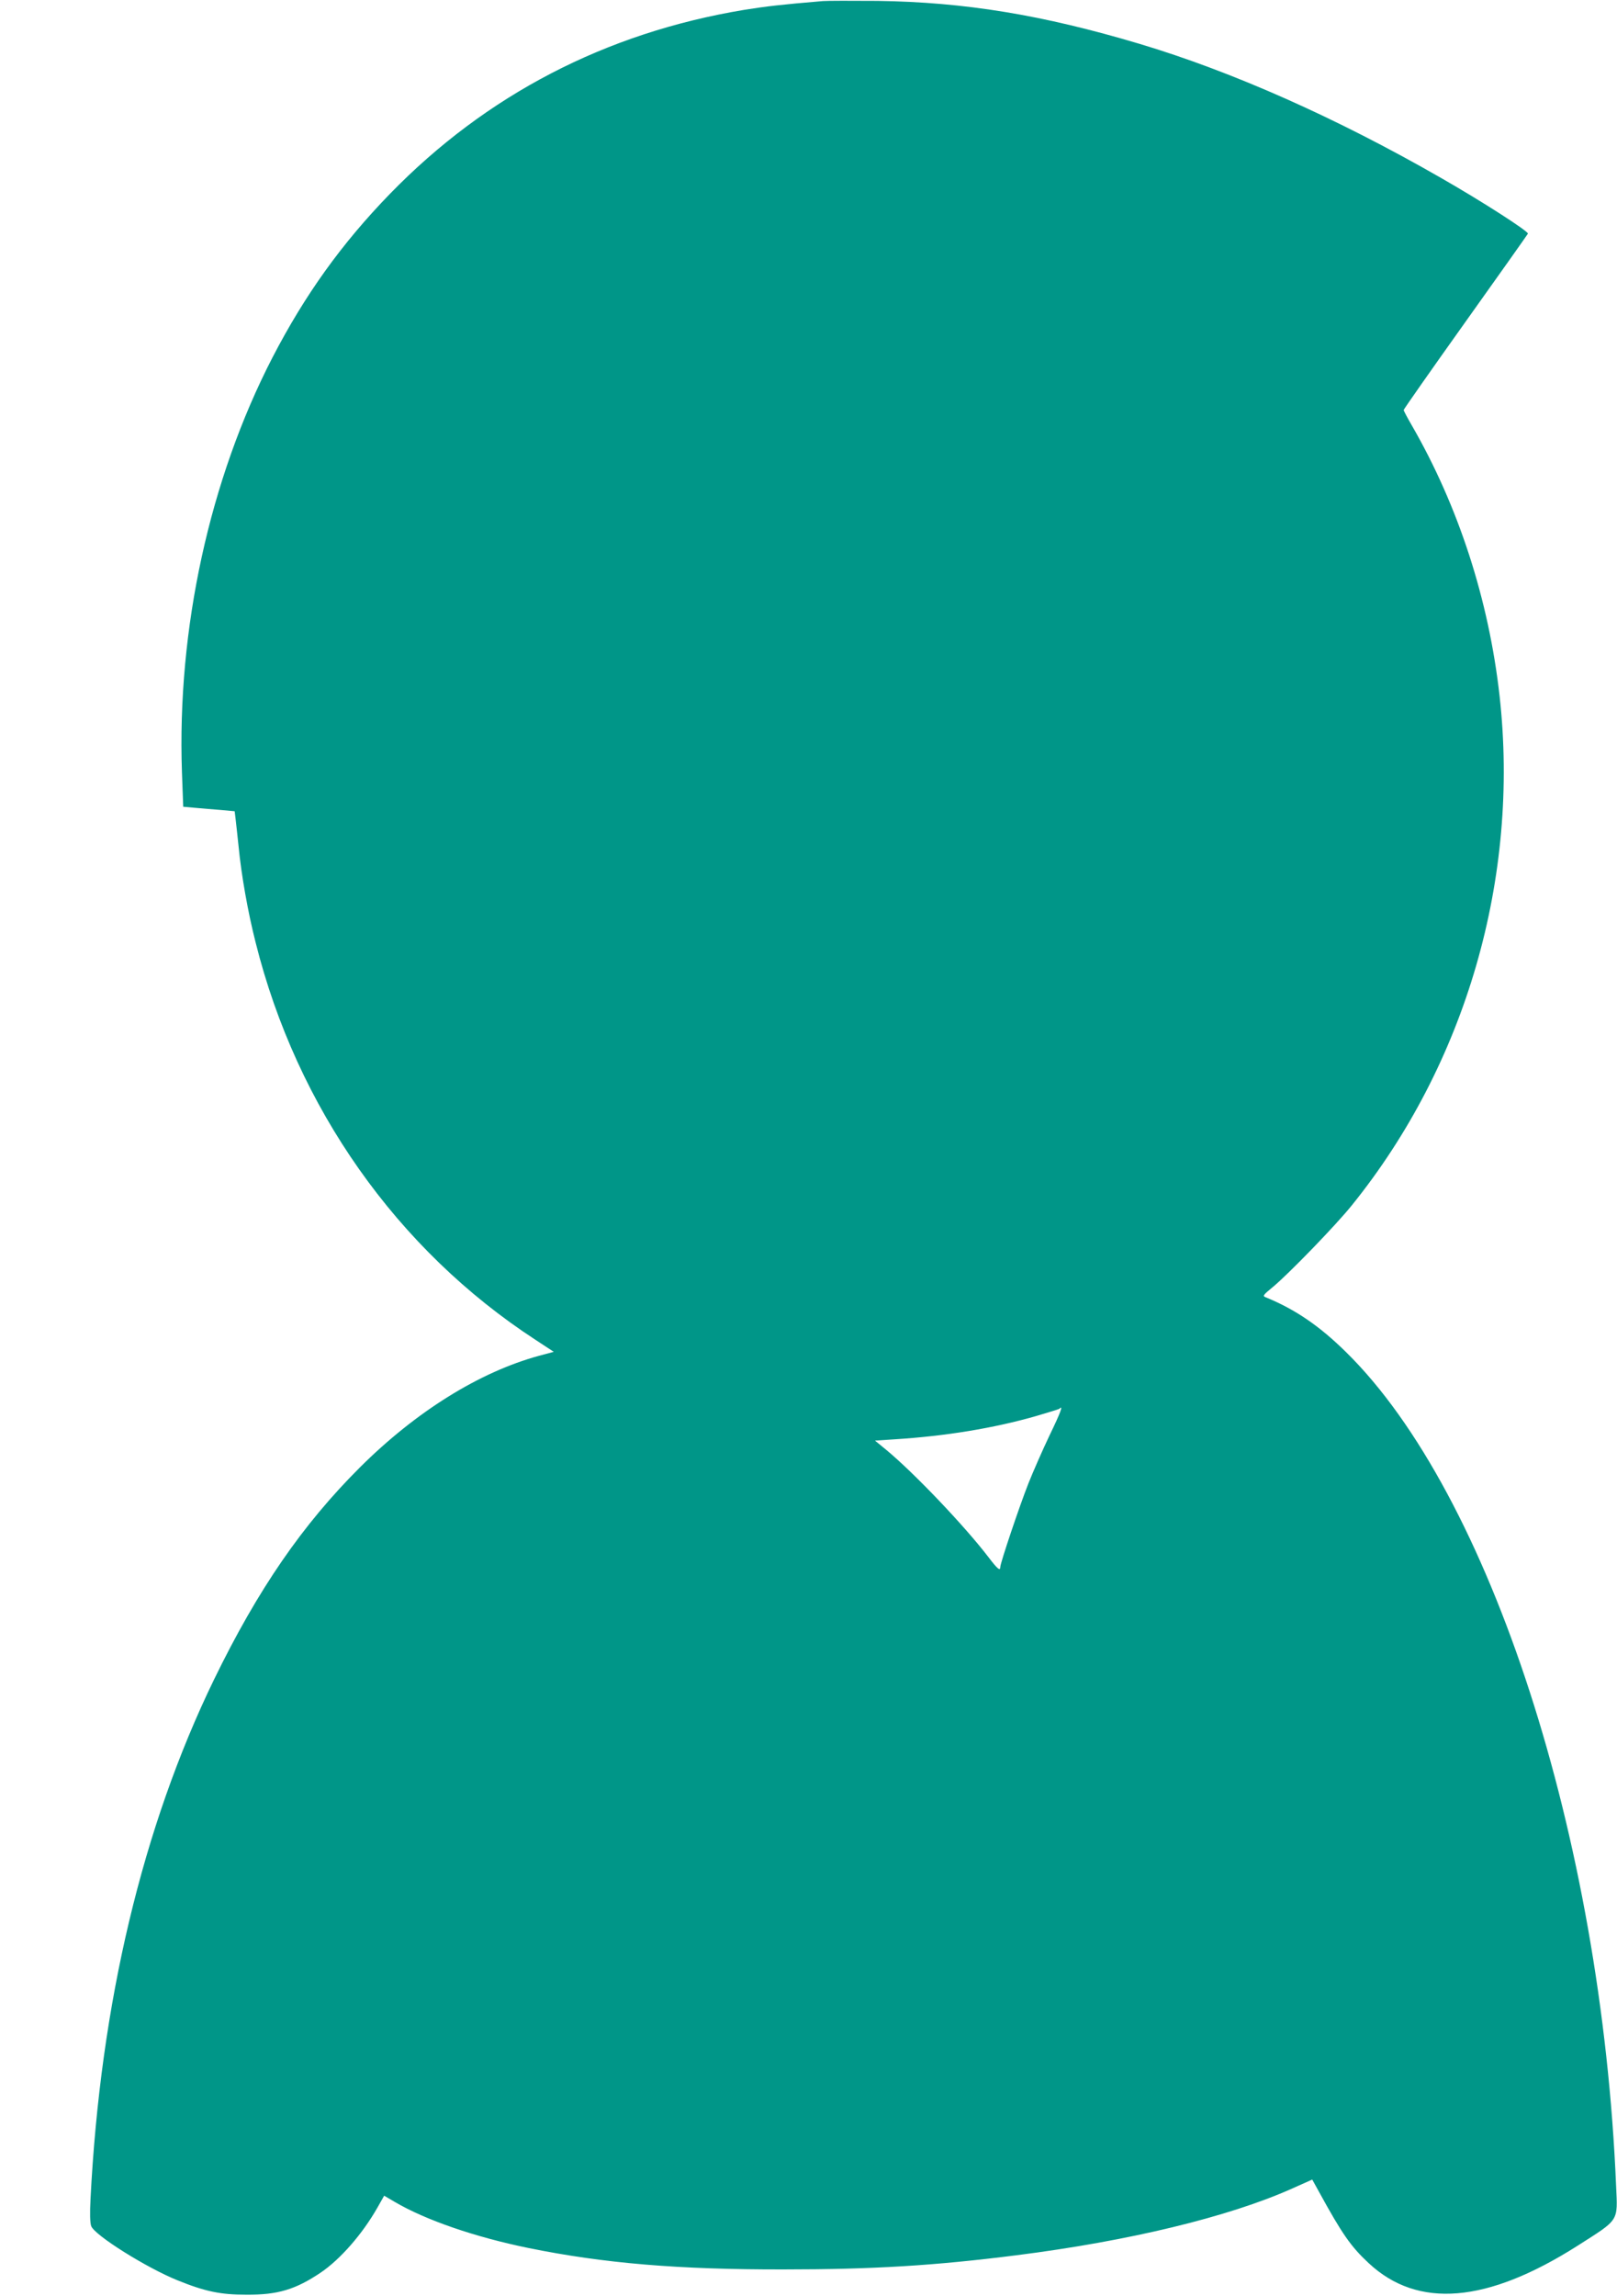
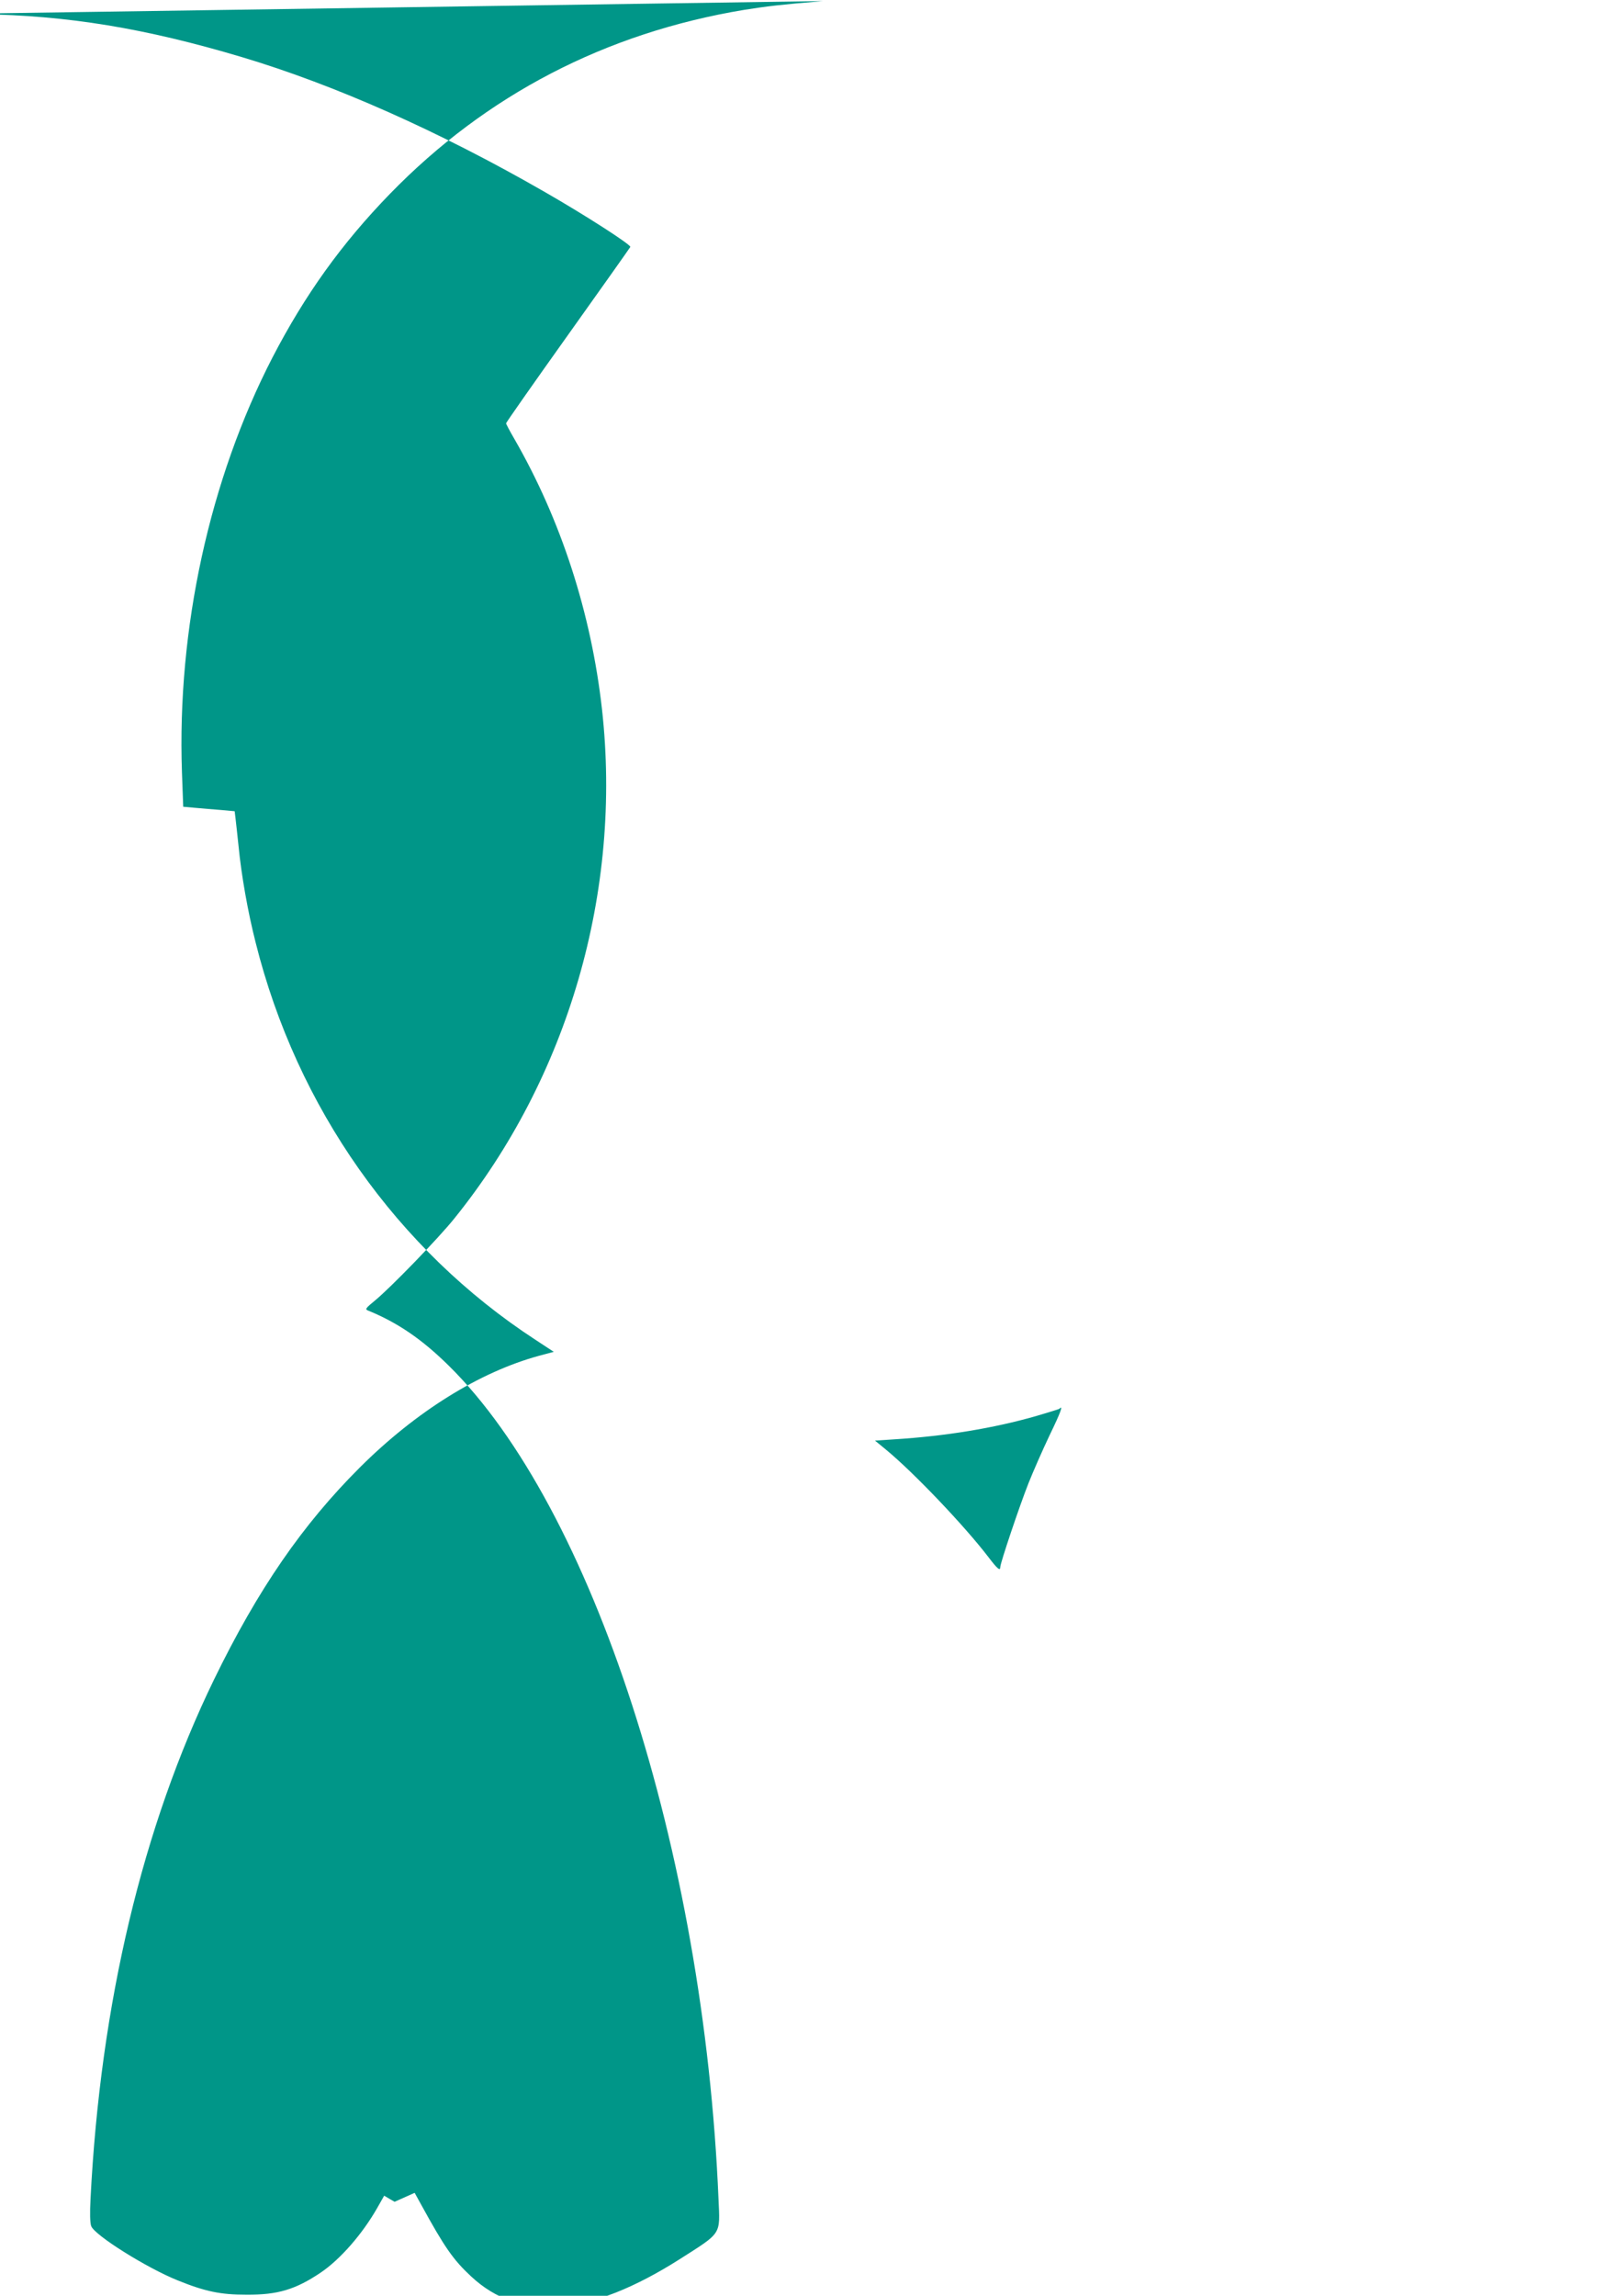
<svg xmlns="http://www.w3.org/2000/svg" version="1.0" width="902pt" height="1280pt" viewBox="0 0 902 1280" preserveAspectRatio="xMidYMid meet">
  <g transform="translate(0,1280) scale(0.1,-0.1)" fill="#009688" stroke="none">
-     <path d="M4590 12794 c-237 -20 -313 -29 -439 -49 -773 -128 -1439 -474 -1976 -1026 -270 -278 -474 -563 -655 -912 -351 -680 -533 -1513 -505 -2313 l7 -192 67 -6 c36 -3 101 -9 143 -12 l77 -7 5 -41 c3 -22 10 -93 17 -156 15 -157 52 -367 95 -535 230 -920 789 -1712 1561 -2215 l102 -67 -82 -22 c-333 -91 -685 -310 -998 -621 -322 -321 -570 -681 -815 -1184 -399 -821 -634 -1807 -689 -2896 -4 -78 -3 -135 4 -152 20 -51 308 -232 482 -302 153 -62 239 -80 384 -80 175 -1 274 29 415 124 109 74 232 215 315 361 l38 67 58 -34 c173 -102 450 -197 749 -258 418 -85 834 -120 1420 -119 498 0 844 21 1300 79 626 79 1185 214 1538 372 l112 50 37 -67 c130 -237 178 -306 278 -399 274 -256 660 -224 1165 97 235 150 224 132 215 334 -81 1940 -702 3857 -1505 4647 -149 147 -284 239 -447 306 -22 8 -19 12 38 59 87 72 351 344 440 455 637 789 937 1826 824 2840 -60 535 -229 1057 -490 1509 -25 43 -45 81 -45 85 0 4 154 224 343 489 189 265 346 487 350 494 7 11 -254 179 -483 310 -583 335 -1166 594 -1685 749 -540 161 -972 232 -1460 239 -143 1 -280 1 -305 -1z m1265 -7996 c-40 -84 -93 -205 -118 -268 -51 -129 -157 -445 -157 -466 0 -25 -15 -13 -66 54 -133 174 -416 471 -571 599 l-62 51 107 7 c286 18 555 62 792 130 68 20 126 38 129 40 24 25 8 -19 -54 -147z" />
+     <path d="M4590 12794 c-237 -20 -313 -29 -439 -49 -773 -128 -1439 -474 -1976 -1026 -270 -278 -474 -563 -655 -912 -351 -680 -533 -1513 -505 -2313 l7 -192 67 -6 c36 -3 101 -9 143 -12 l77 -7 5 -41 c3 -22 10 -93 17 -156 15 -157 52 -367 95 -535 230 -920 789 -1712 1561 -2215 l102 -67 -82 -22 c-333 -91 -685 -310 -998 -621 -322 -321 -570 -681 -815 -1184 -399 -821 -634 -1807 -689 -2896 -4 -78 -3 -135 4 -152 20 -51 308 -232 482 -302 153 -62 239 -80 384 -80 175 -1 274 29 415 124 109 74 232 215 315 361 l38 67 58 -34 l112 50 37 -67 c130 -237 178 -306 278 -399 274 -256 660 -224 1165 97 235 150 224 132 215 334 -81 1940 -702 3857 -1505 4647 -149 147 -284 239 -447 306 -22 8 -19 12 38 59 87 72 351 344 440 455 637 789 937 1826 824 2840 -60 535 -229 1057 -490 1509 -25 43 -45 81 -45 85 0 4 154 224 343 489 189 265 346 487 350 494 7 11 -254 179 -483 310 -583 335 -1166 594 -1685 749 -540 161 -972 232 -1460 239 -143 1 -280 1 -305 -1z m1265 -7996 c-40 -84 -93 -205 -118 -268 -51 -129 -157 -445 -157 -466 0 -25 -15 -13 -66 54 -133 174 -416 471 -571 599 l-62 51 107 7 c286 18 555 62 792 130 68 20 126 38 129 40 24 25 8 -19 -54 -147z" />
  </g>
</svg>